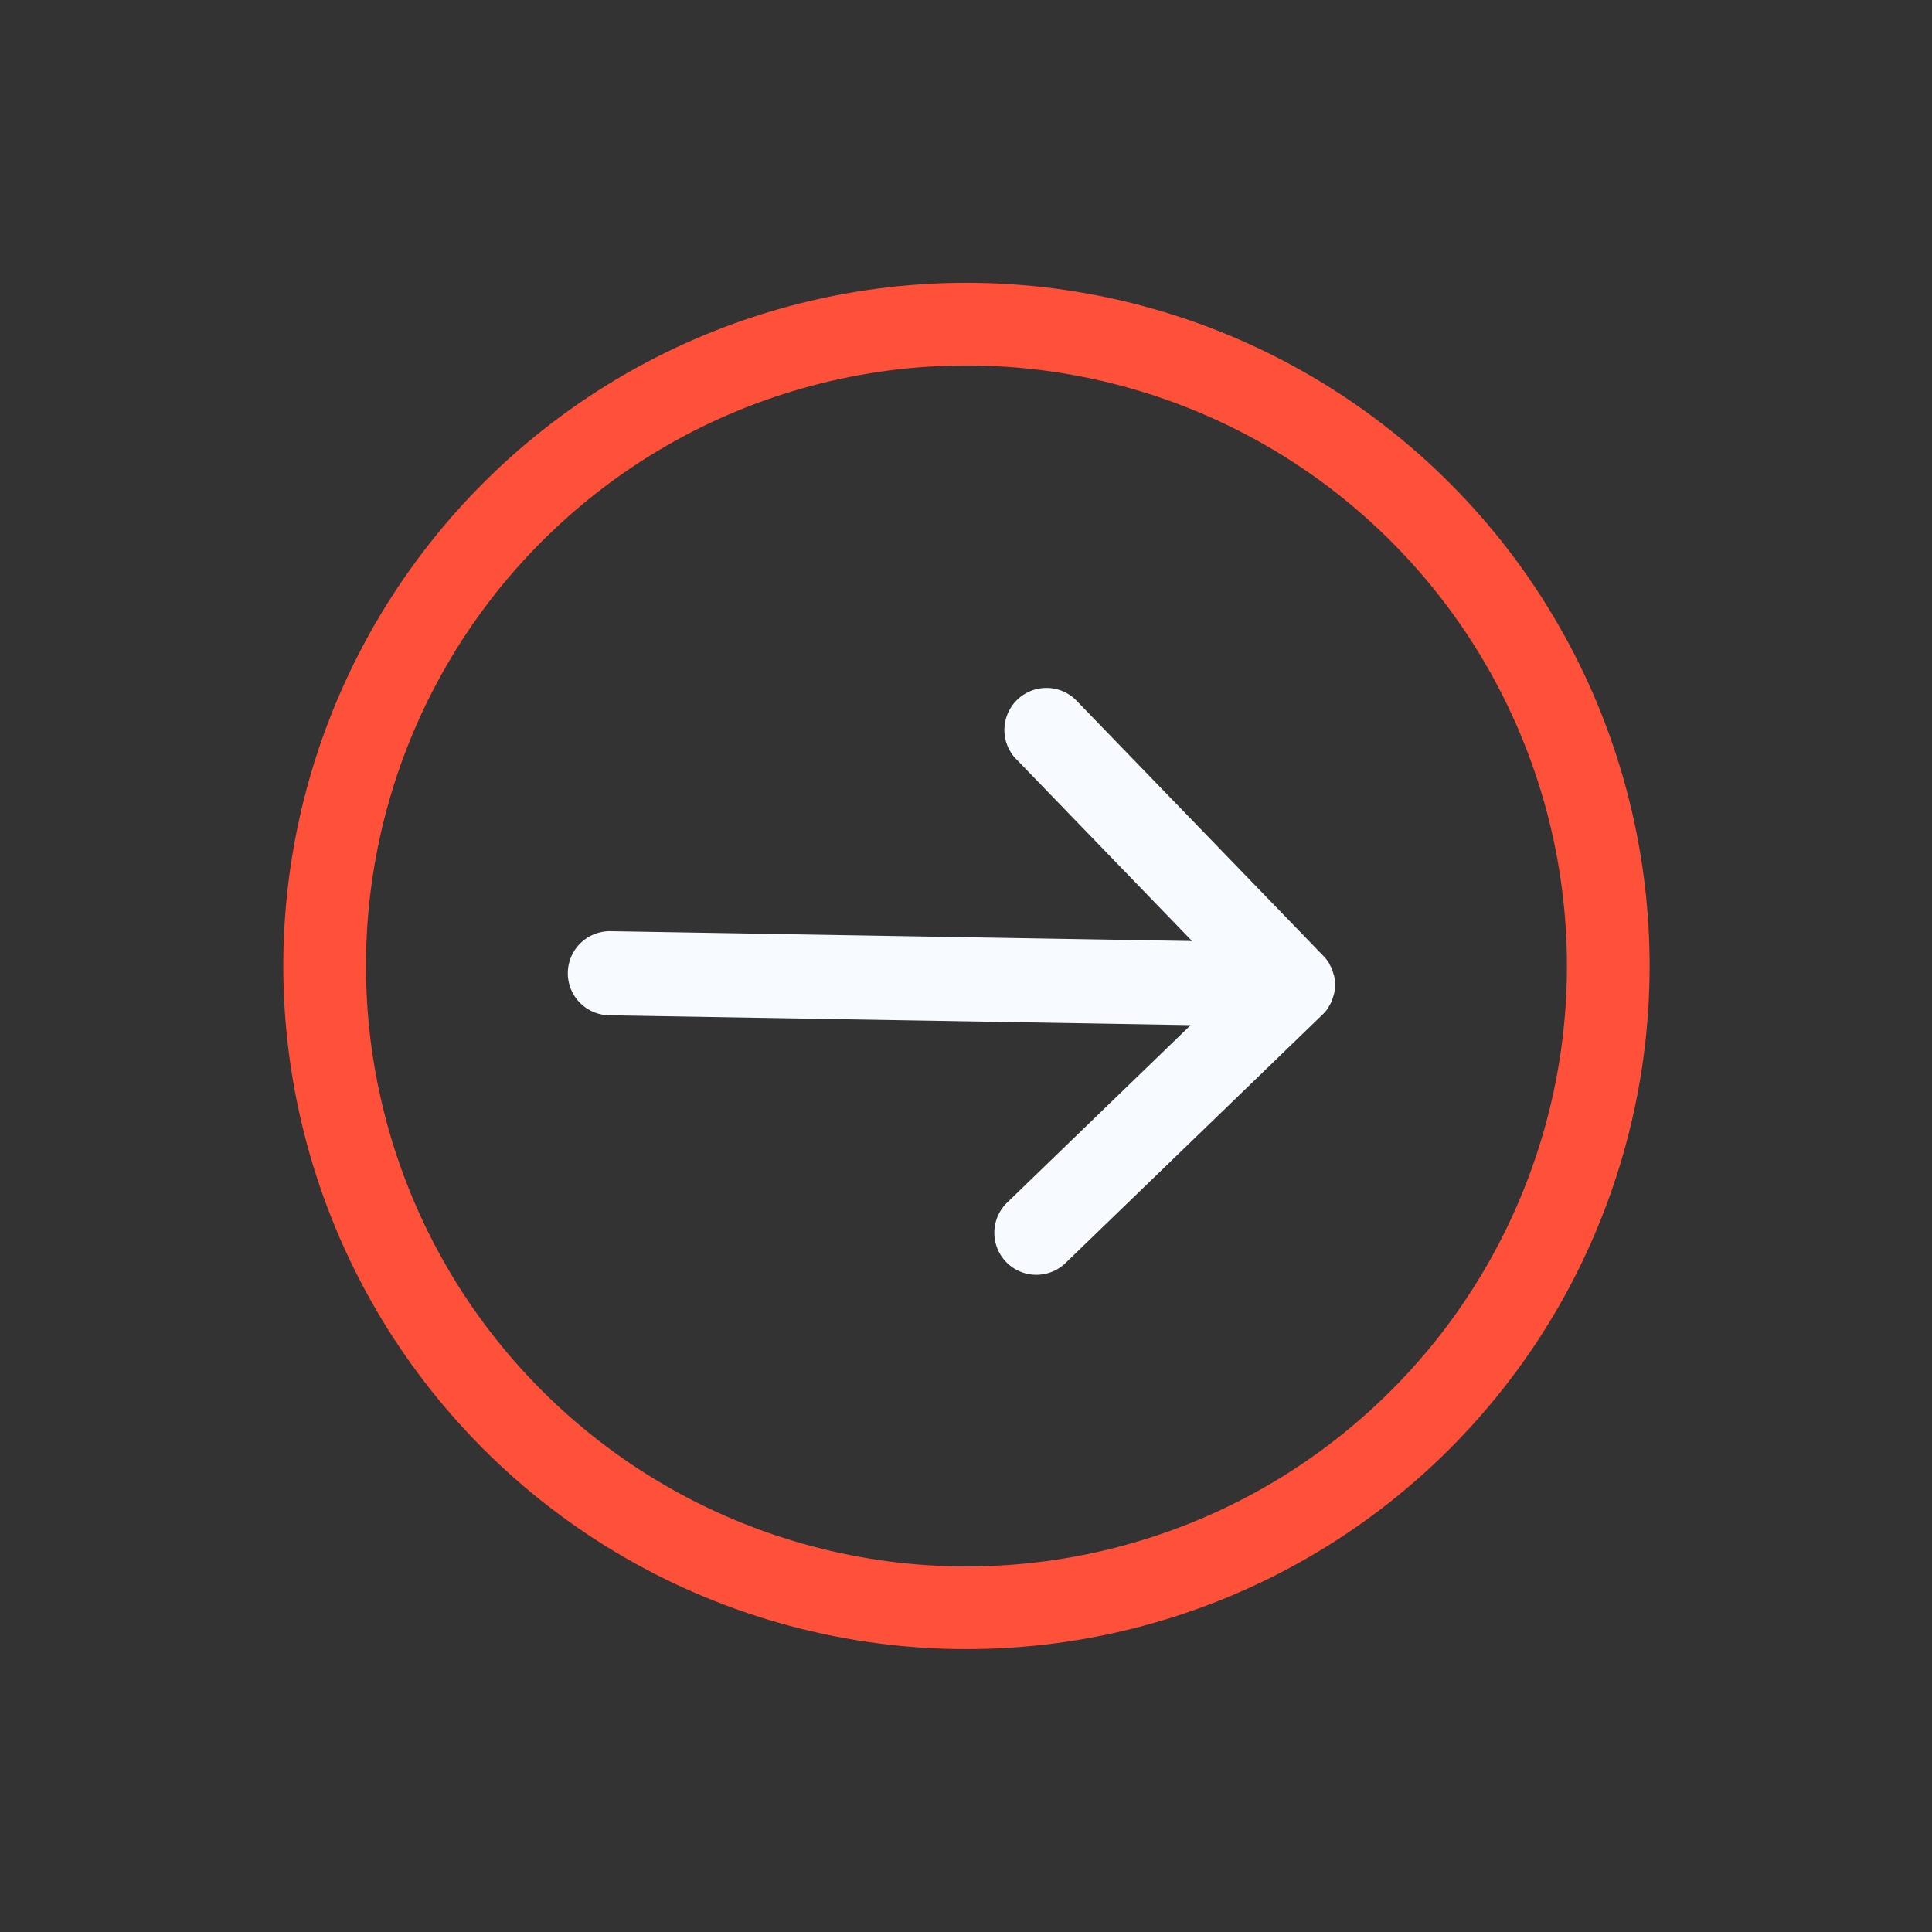
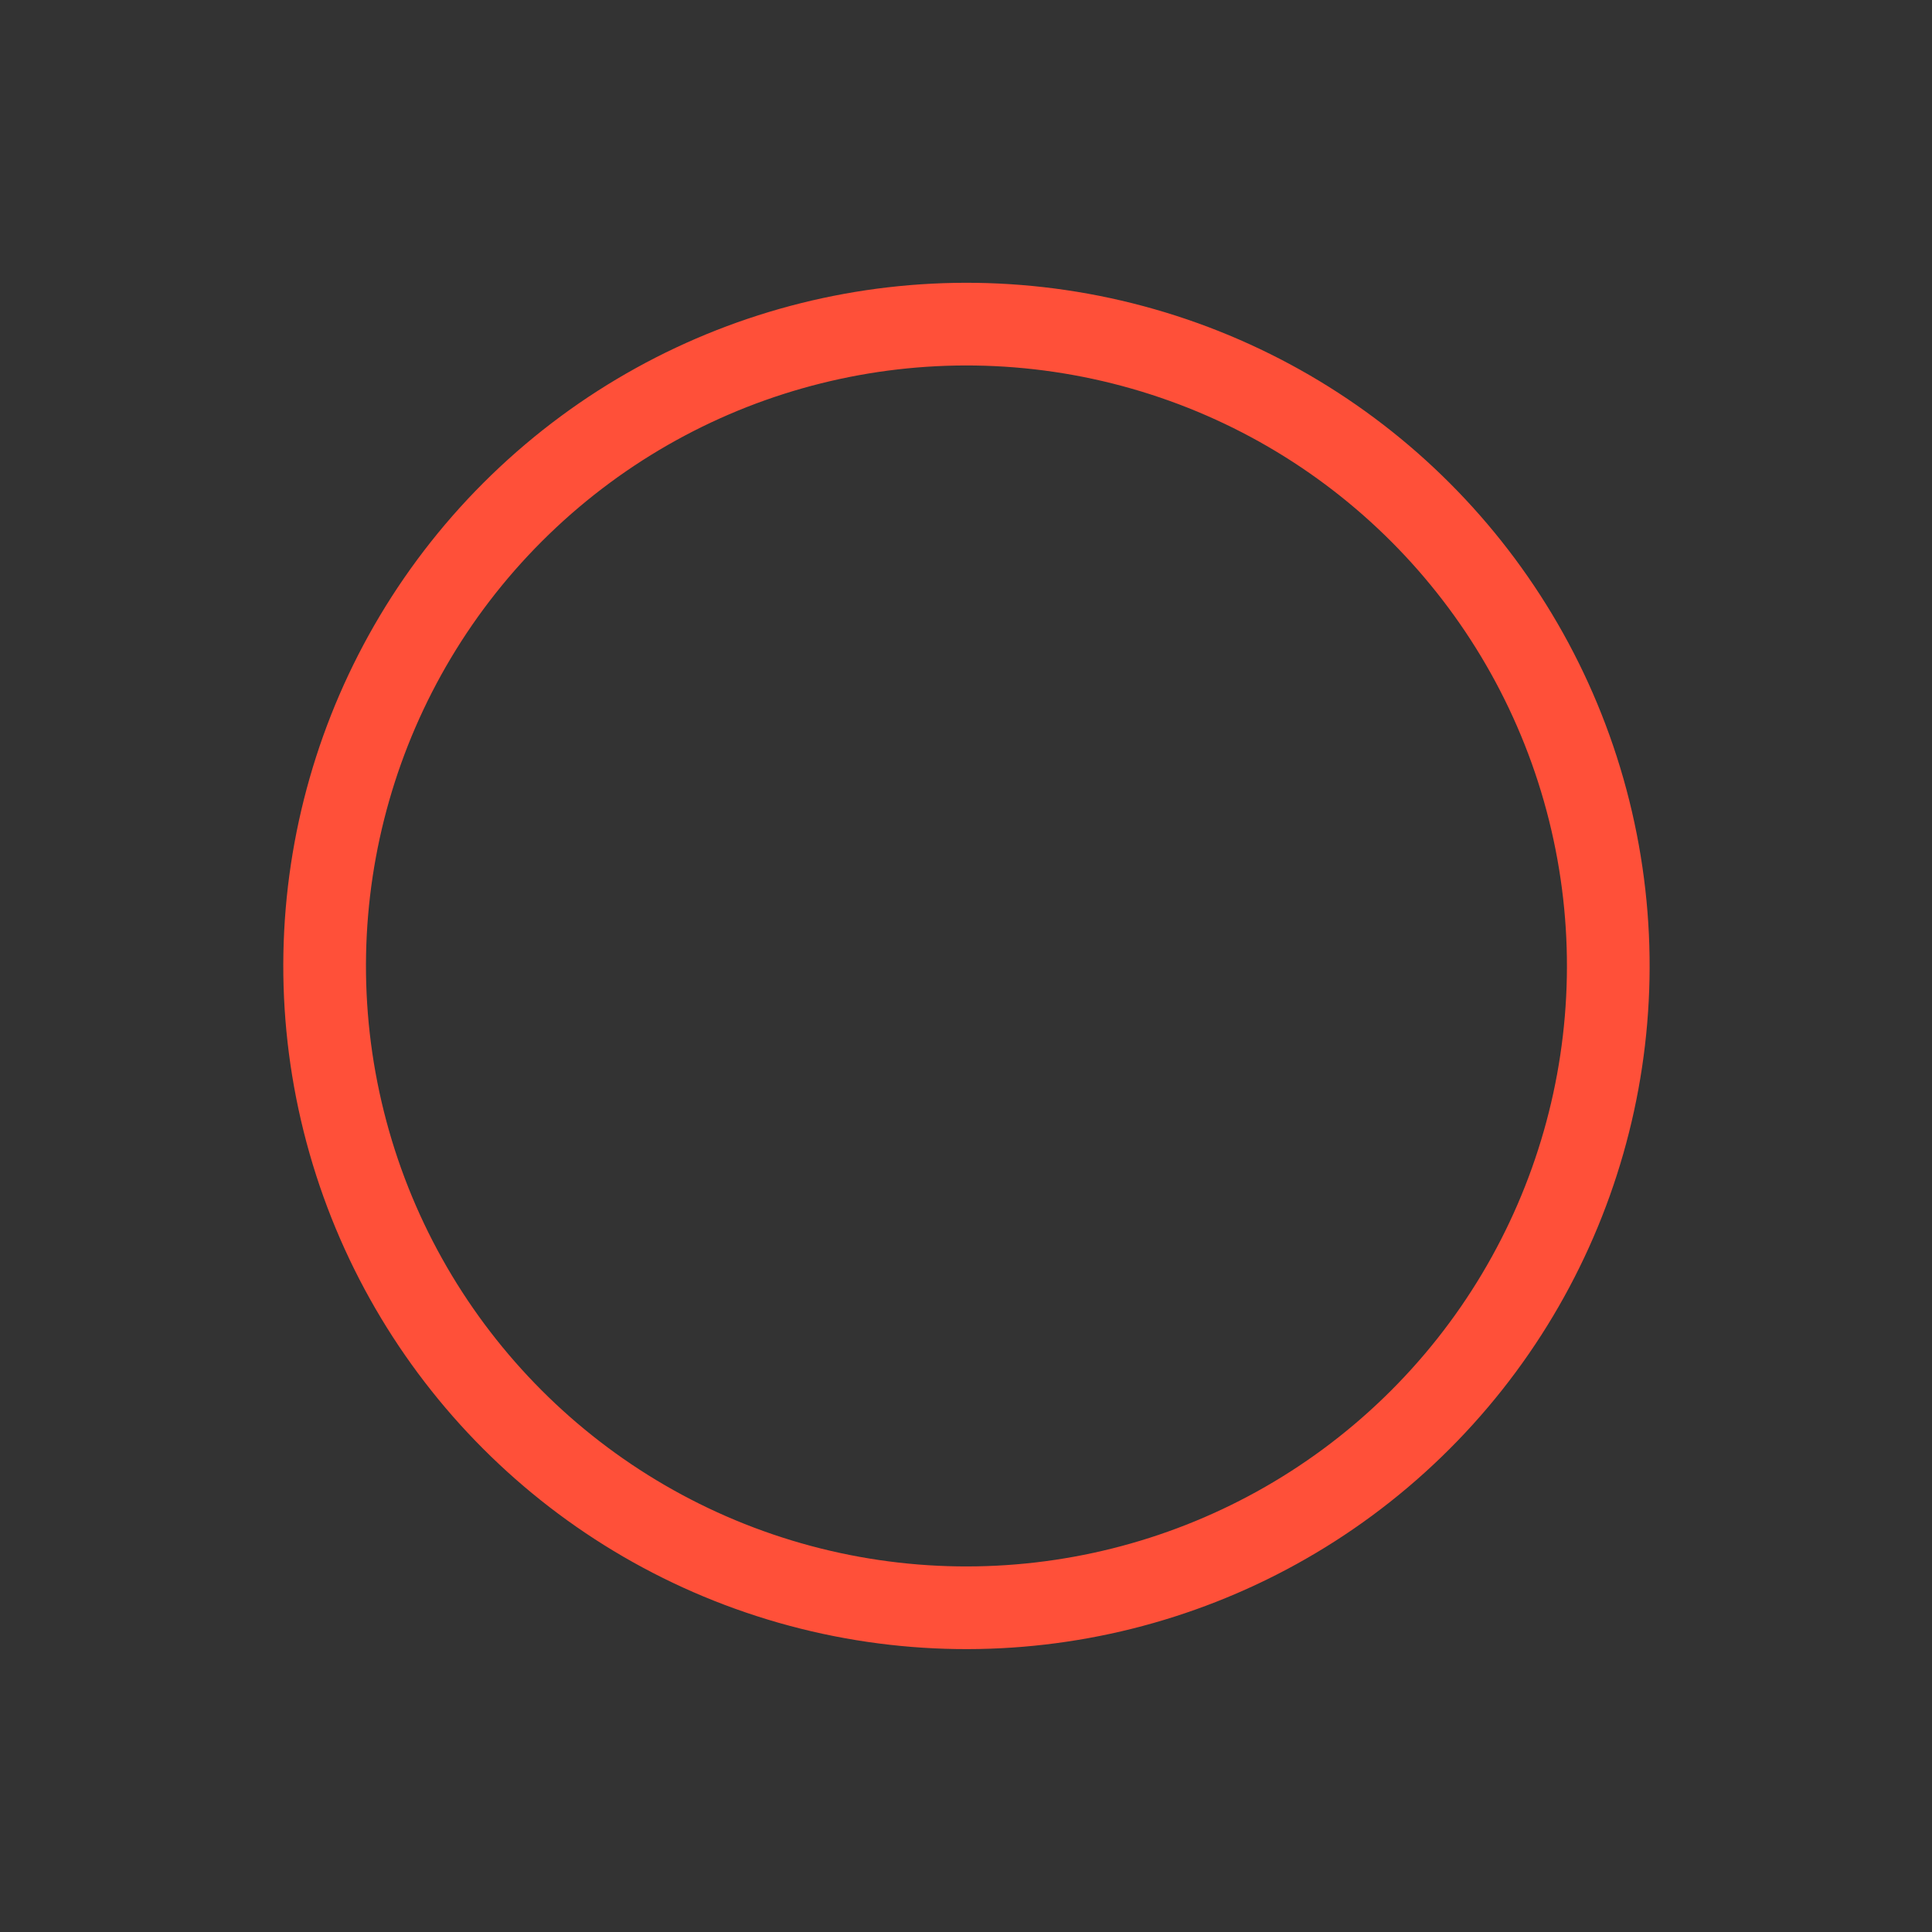
<svg xmlns="http://www.w3.org/2000/svg" width="35.051" height="35.051">
  <rect width="100%" height="100%" fill="#333333" stroke="none" />
  <defs>
    <clipPath id="a">
      <path fill="#f7fbff" d="M0 0h13.917v10.677H0z" data-name="Rectangle 13893" />
    </clipPath>
  </defs>
  <g data-name="Group 98717" transform="rotate(45.97 8.916 21.018)">
    <g data-name="Group 47938" transform="rotate(-45 18.622 2.51)">
      <g clip-path="url(#a)" data-name="Group 46069">
-         <path fill="#f7fbff" d="M0 5.338a.763.763 0 0 0 .763.762h10.551L8.04 9.375a.762.762 0 1 0 1.078 1.078l4.575-4.575a.782.782 0 0 0 .1-.117c.012-.018.021-.039.031-.058a.773.773 0 0 0 .039-.074.741.741 0 0 0 .024-.077c.006-.022.015-.043.019-.065a.765.765 0 0 0 0-.3c0-.022-.013-.043-.019-.065a.741.741 0 0 0-.024-.077.773.773 0 0 0-.039-.074c-.01-.019-.019-.039-.031-.058a.782.782 0 0 0-.1-.117L9.118.223A.763.763 0 0 0 8.04 1.3l3.274 3.274H.763A.763.763 0 0 0 0 5.338" data-name="Path 610294" />
-       </g>
+         </g>
    </g>
    <g fill="none" stroke="#ff5039" stroke-width="1.5" data-name="Ellipse 699">
      <circle cx="12.394" cy="12.394" r="12.394" stroke="none" />
      <circle cx="12.394" cy="12.394" r="11.644" />
    </g>
  </g>
</svg>